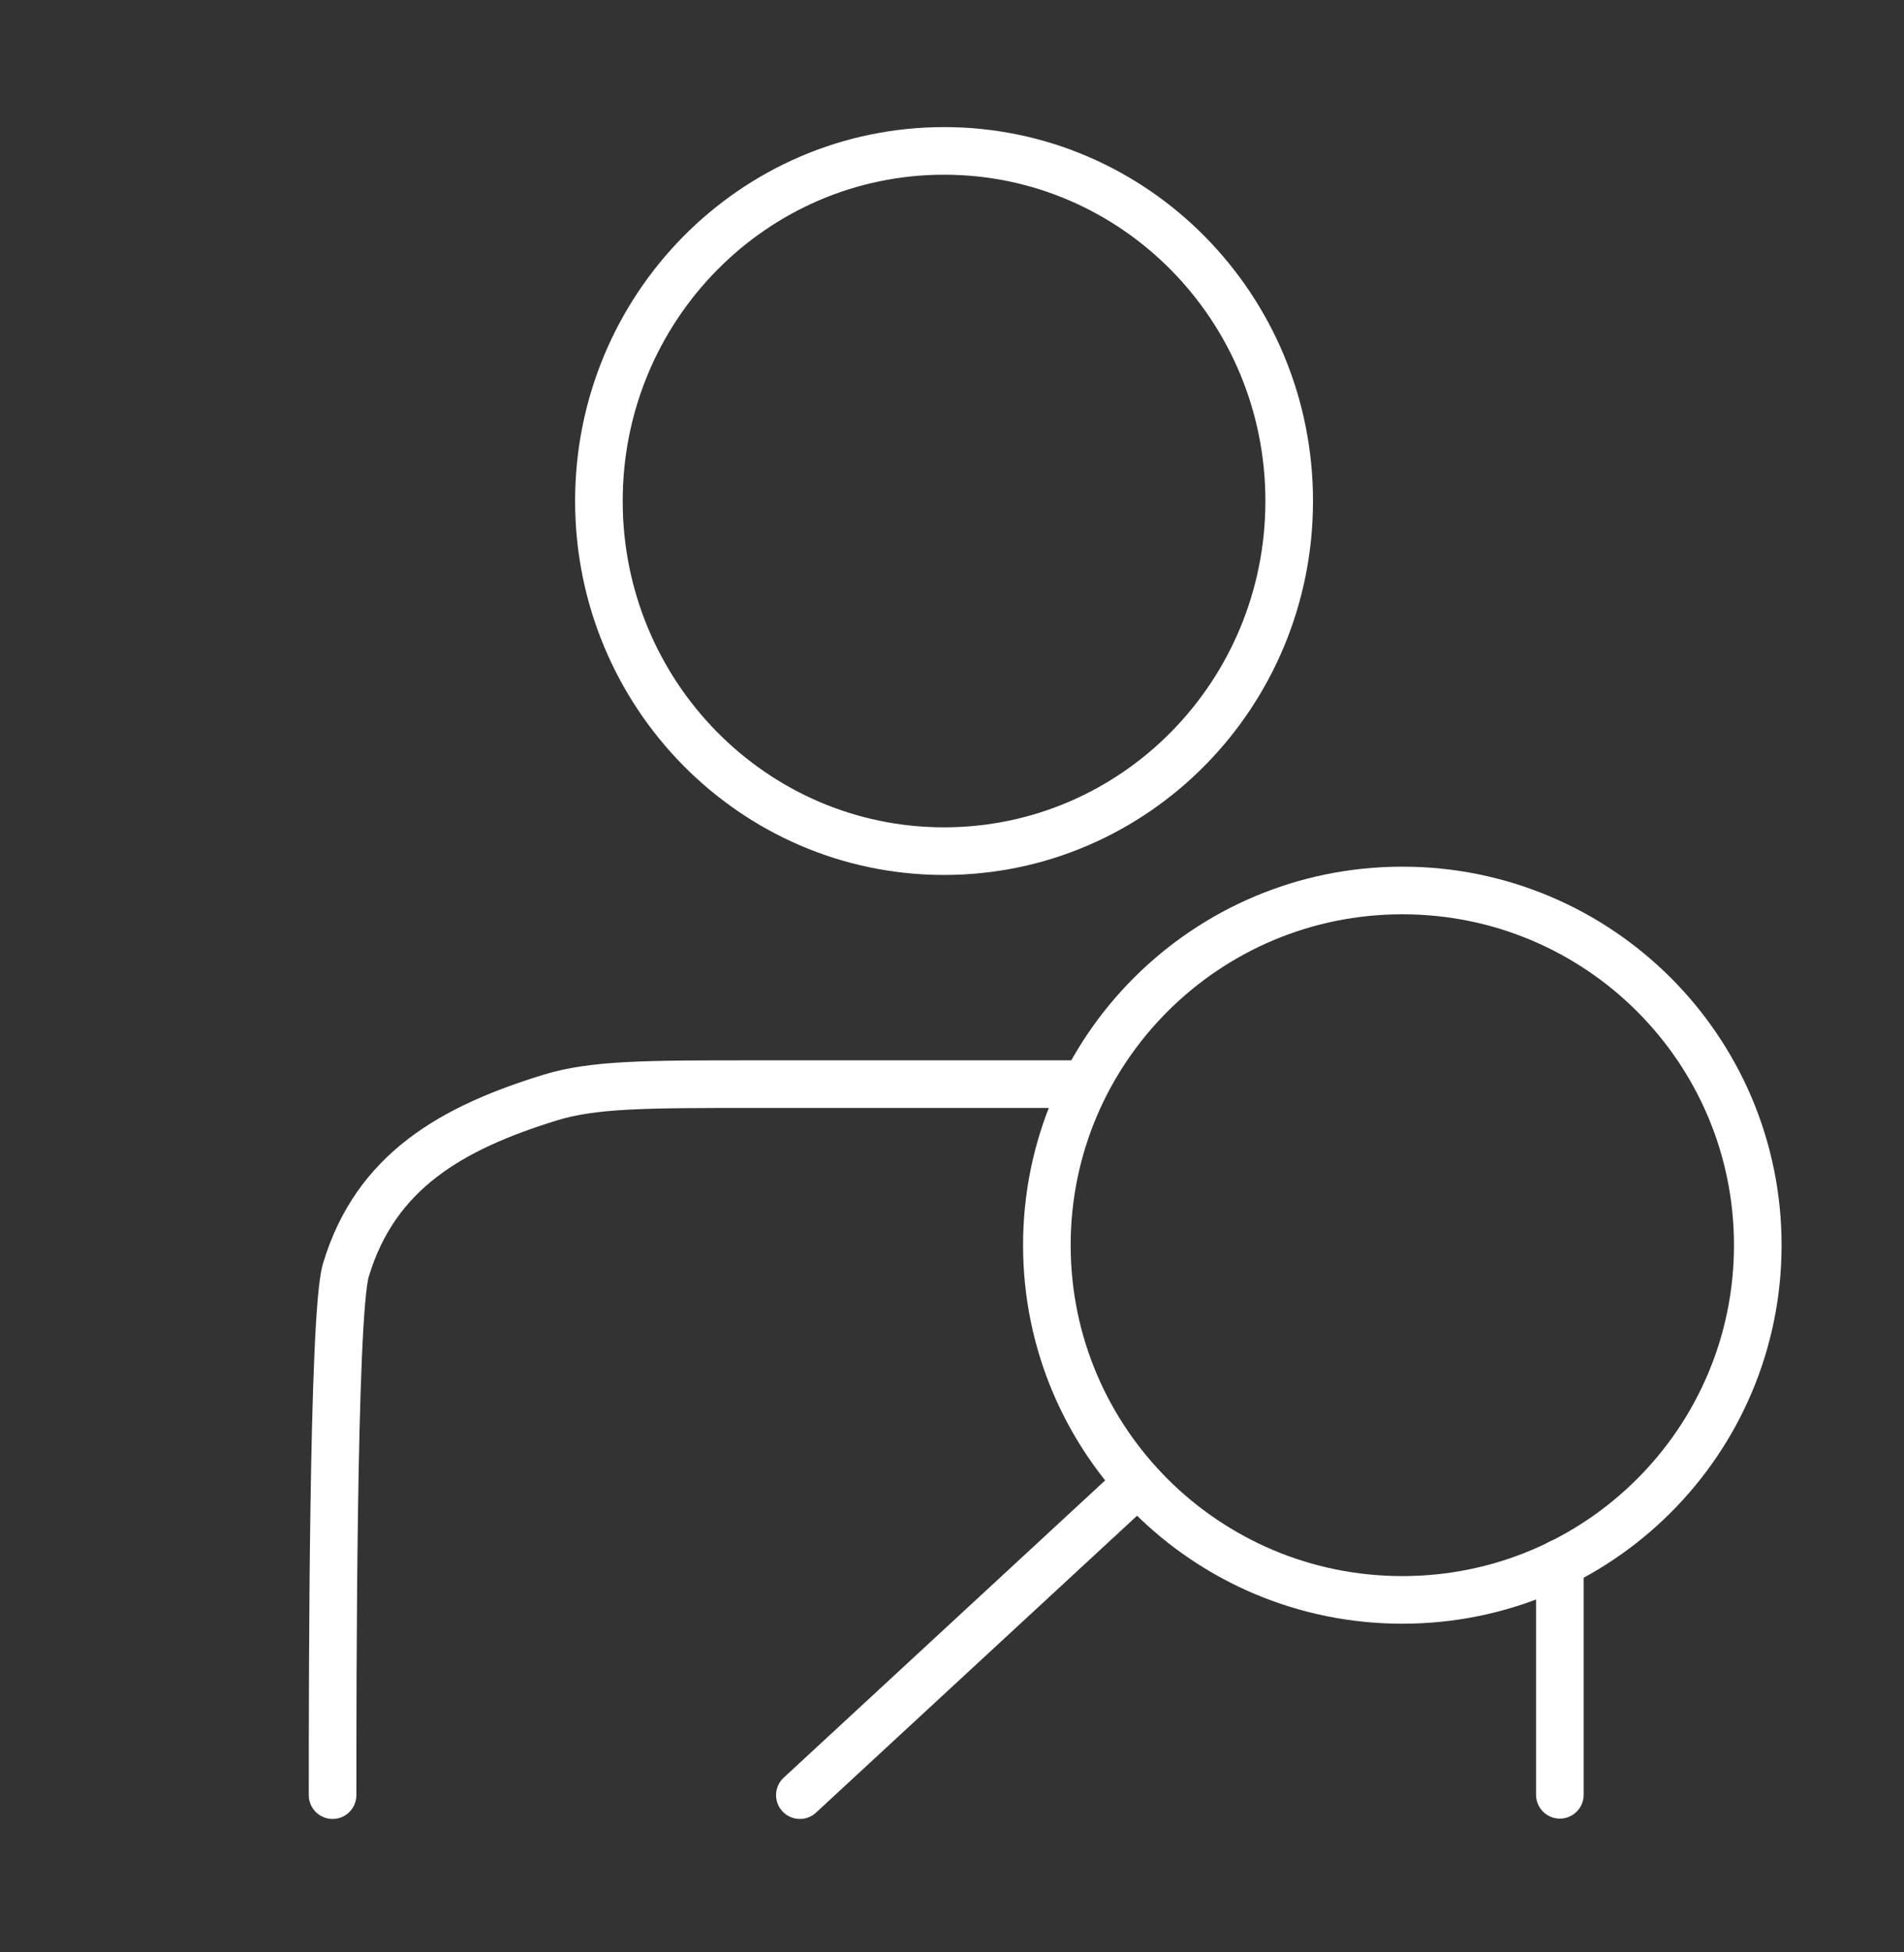
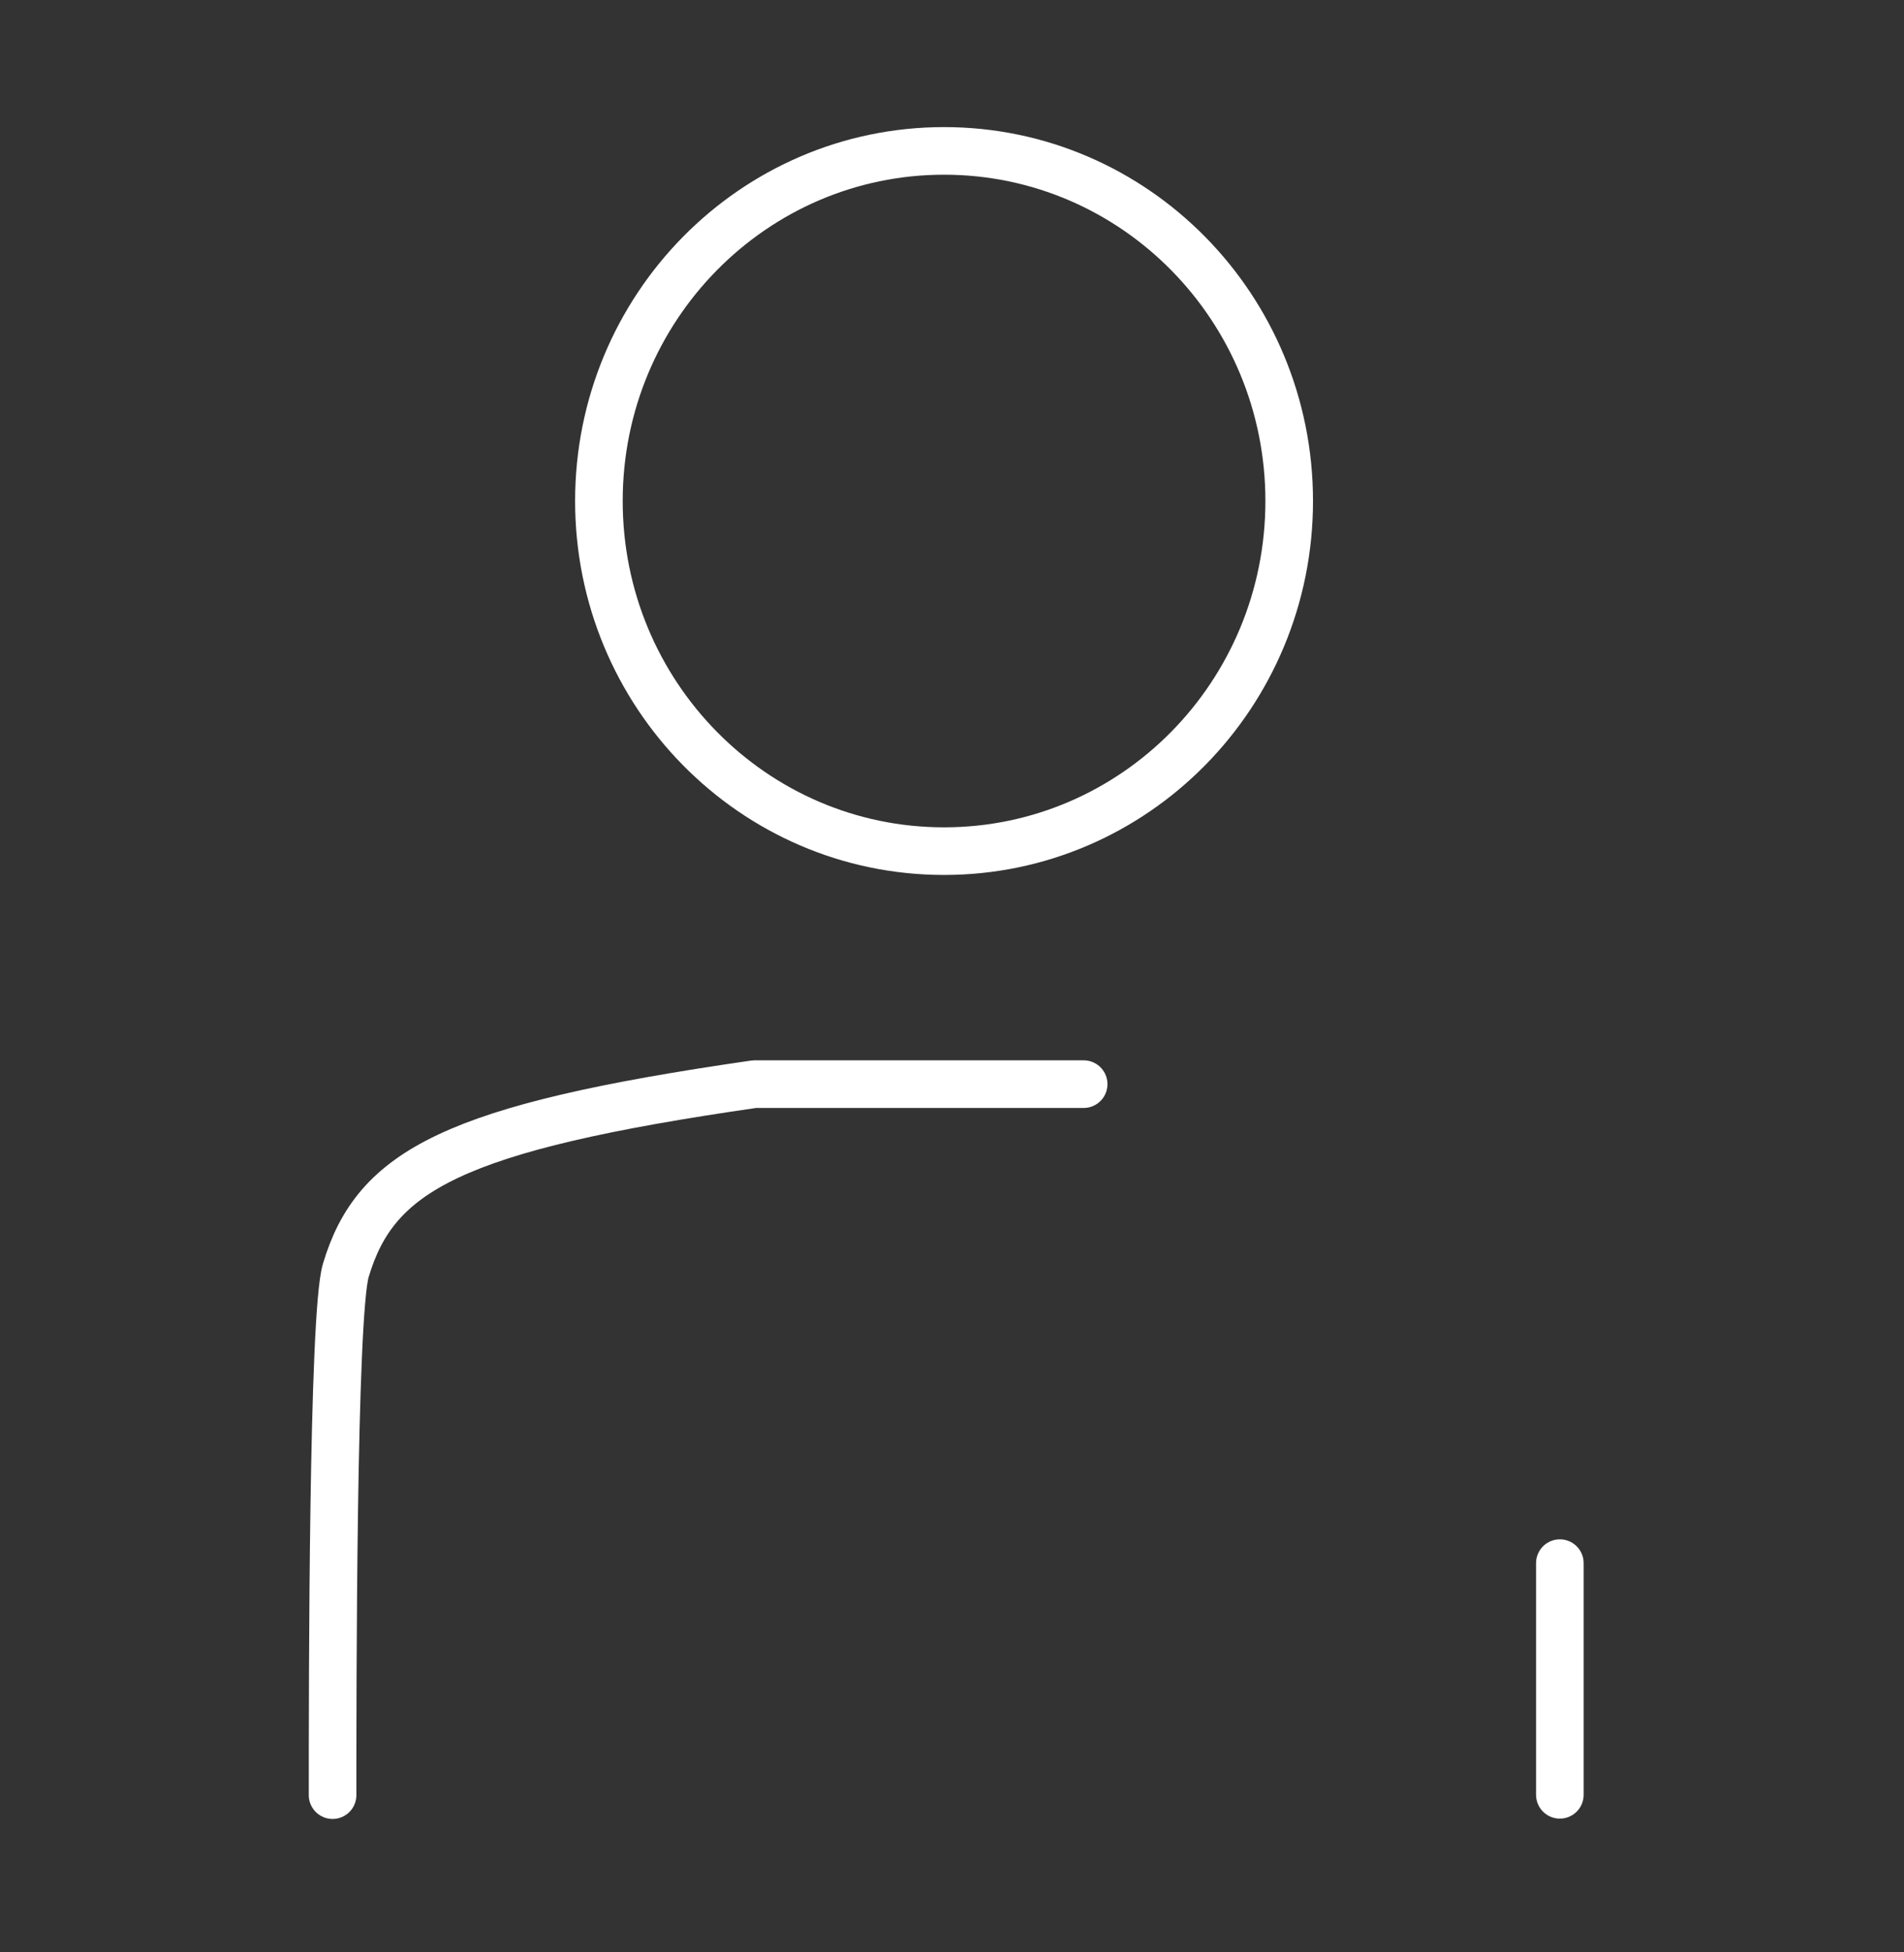
<svg xmlns="http://www.w3.org/2000/svg" width="40" height="41" viewBox="0 0 40 41" fill="none">
  <rect x="0" y="0" width="40" height="41" fill="#333333" stroke="none" />
-   <path d="M22.766 22.767H15.85C13.601 22.767 12.477 22.767 11.562 23.048C9.502 23.682 7.89 24.588 7.265 26.677C6.987 27.605 6.987 35.417 6.987 37.698M27.084 10.521C27.084 14.582 23.838 17.874 19.833 17.874C15.829 17.874 12.582 14.582 12.582 10.521C12.582 6.461 15.829 3.169 19.833 3.169C23.838 3.169 27.084 6.461 27.084 10.521Z" stroke="white" stroke-linecap="round" stroke-linejoin="round" />
+   <path d="M22.766 22.767H15.85C9.502 23.682 7.89 24.588 7.265 26.677C6.987 27.605 6.987 35.417 6.987 37.698M27.084 10.521C27.084 14.582 23.838 17.874 19.833 17.874C15.829 17.874 12.582 14.582 12.582 10.521C12.582 6.461 15.829 3.169 19.833 3.169C23.838 3.169 27.084 6.461 27.084 10.521Z" stroke="white" stroke-linecap="round" stroke-linejoin="round" />
  <path d="M32.77 37.691C32.77 35.411 32.77 33.796 32.77 32.826" stroke="white" stroke-linecap="round" stroke-linejoin="round" />
-   <path d="M16.804 37.698L23.91 31.129M21.993 26.149C21.993 30.263 25.337 33.598 29.461 33.598C33.585 33.598 36.928 30.263 36.928 26.149C36.928 22.035 33.585 18.7 29.461 18.7C25.337 18.7 21.993 22.035 21.993 26.149Z" stroke="white" stroke-linecap="round" stroke-linejoin="round" />
</svg>